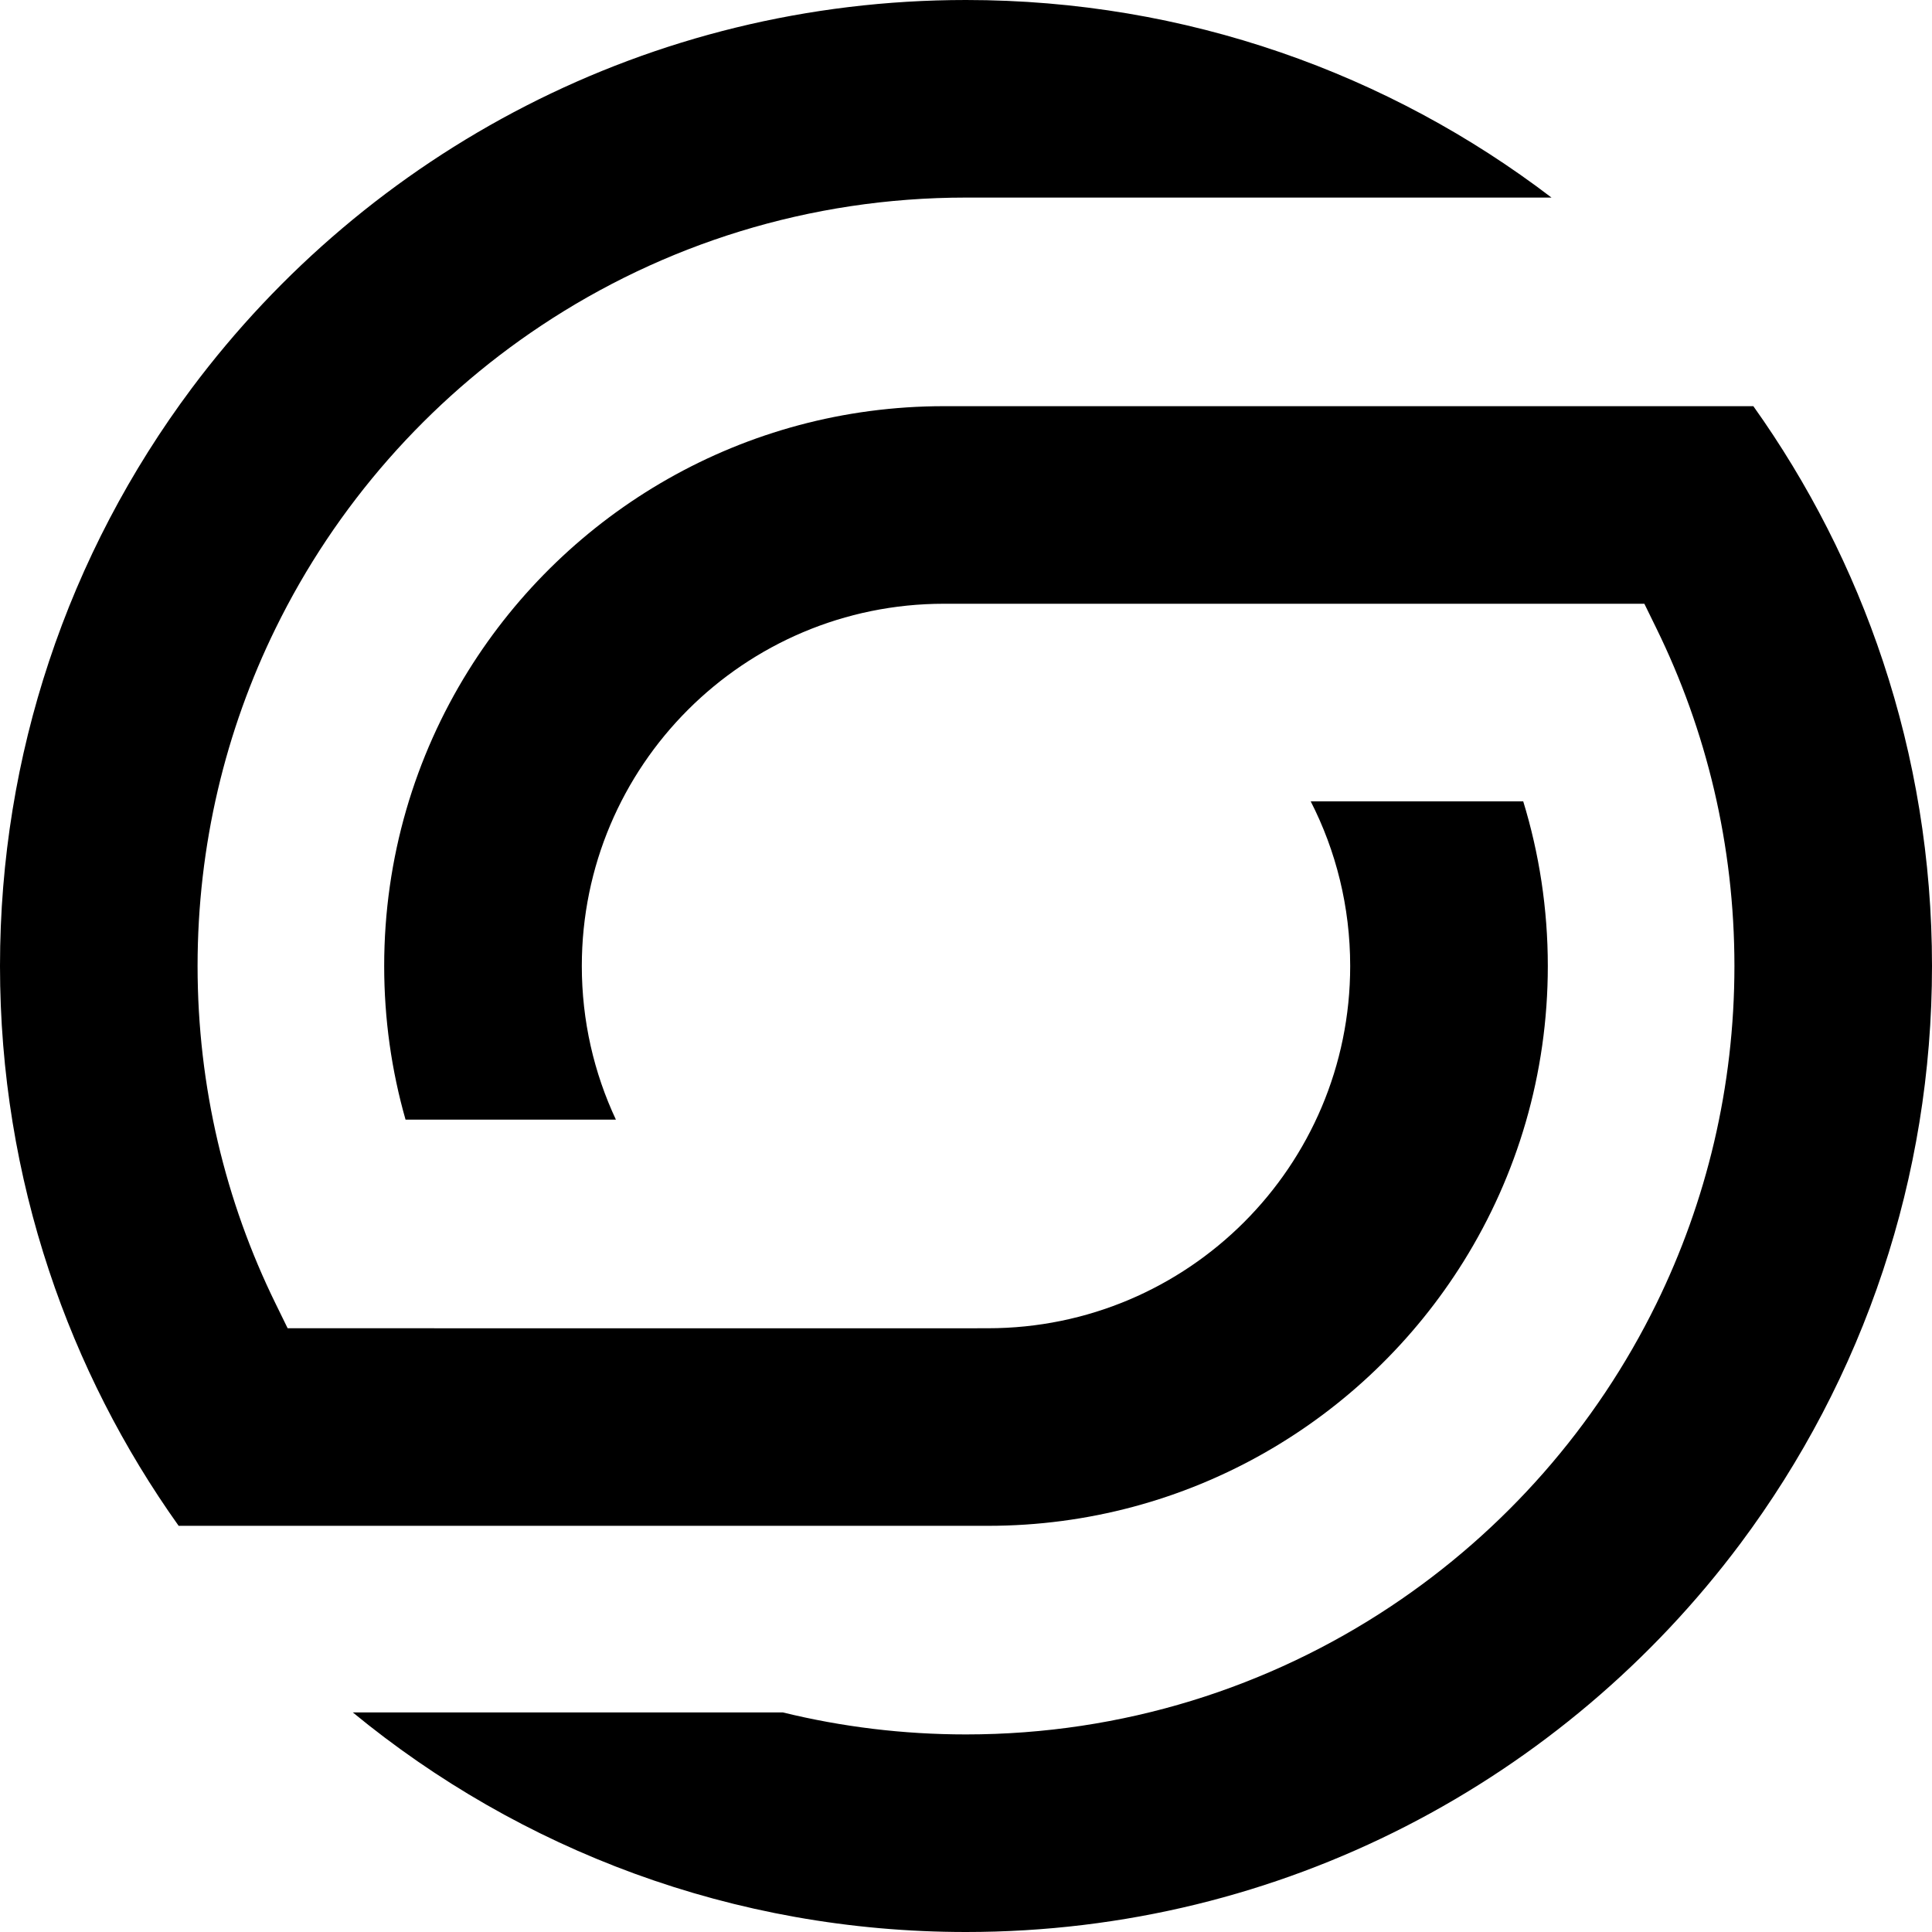
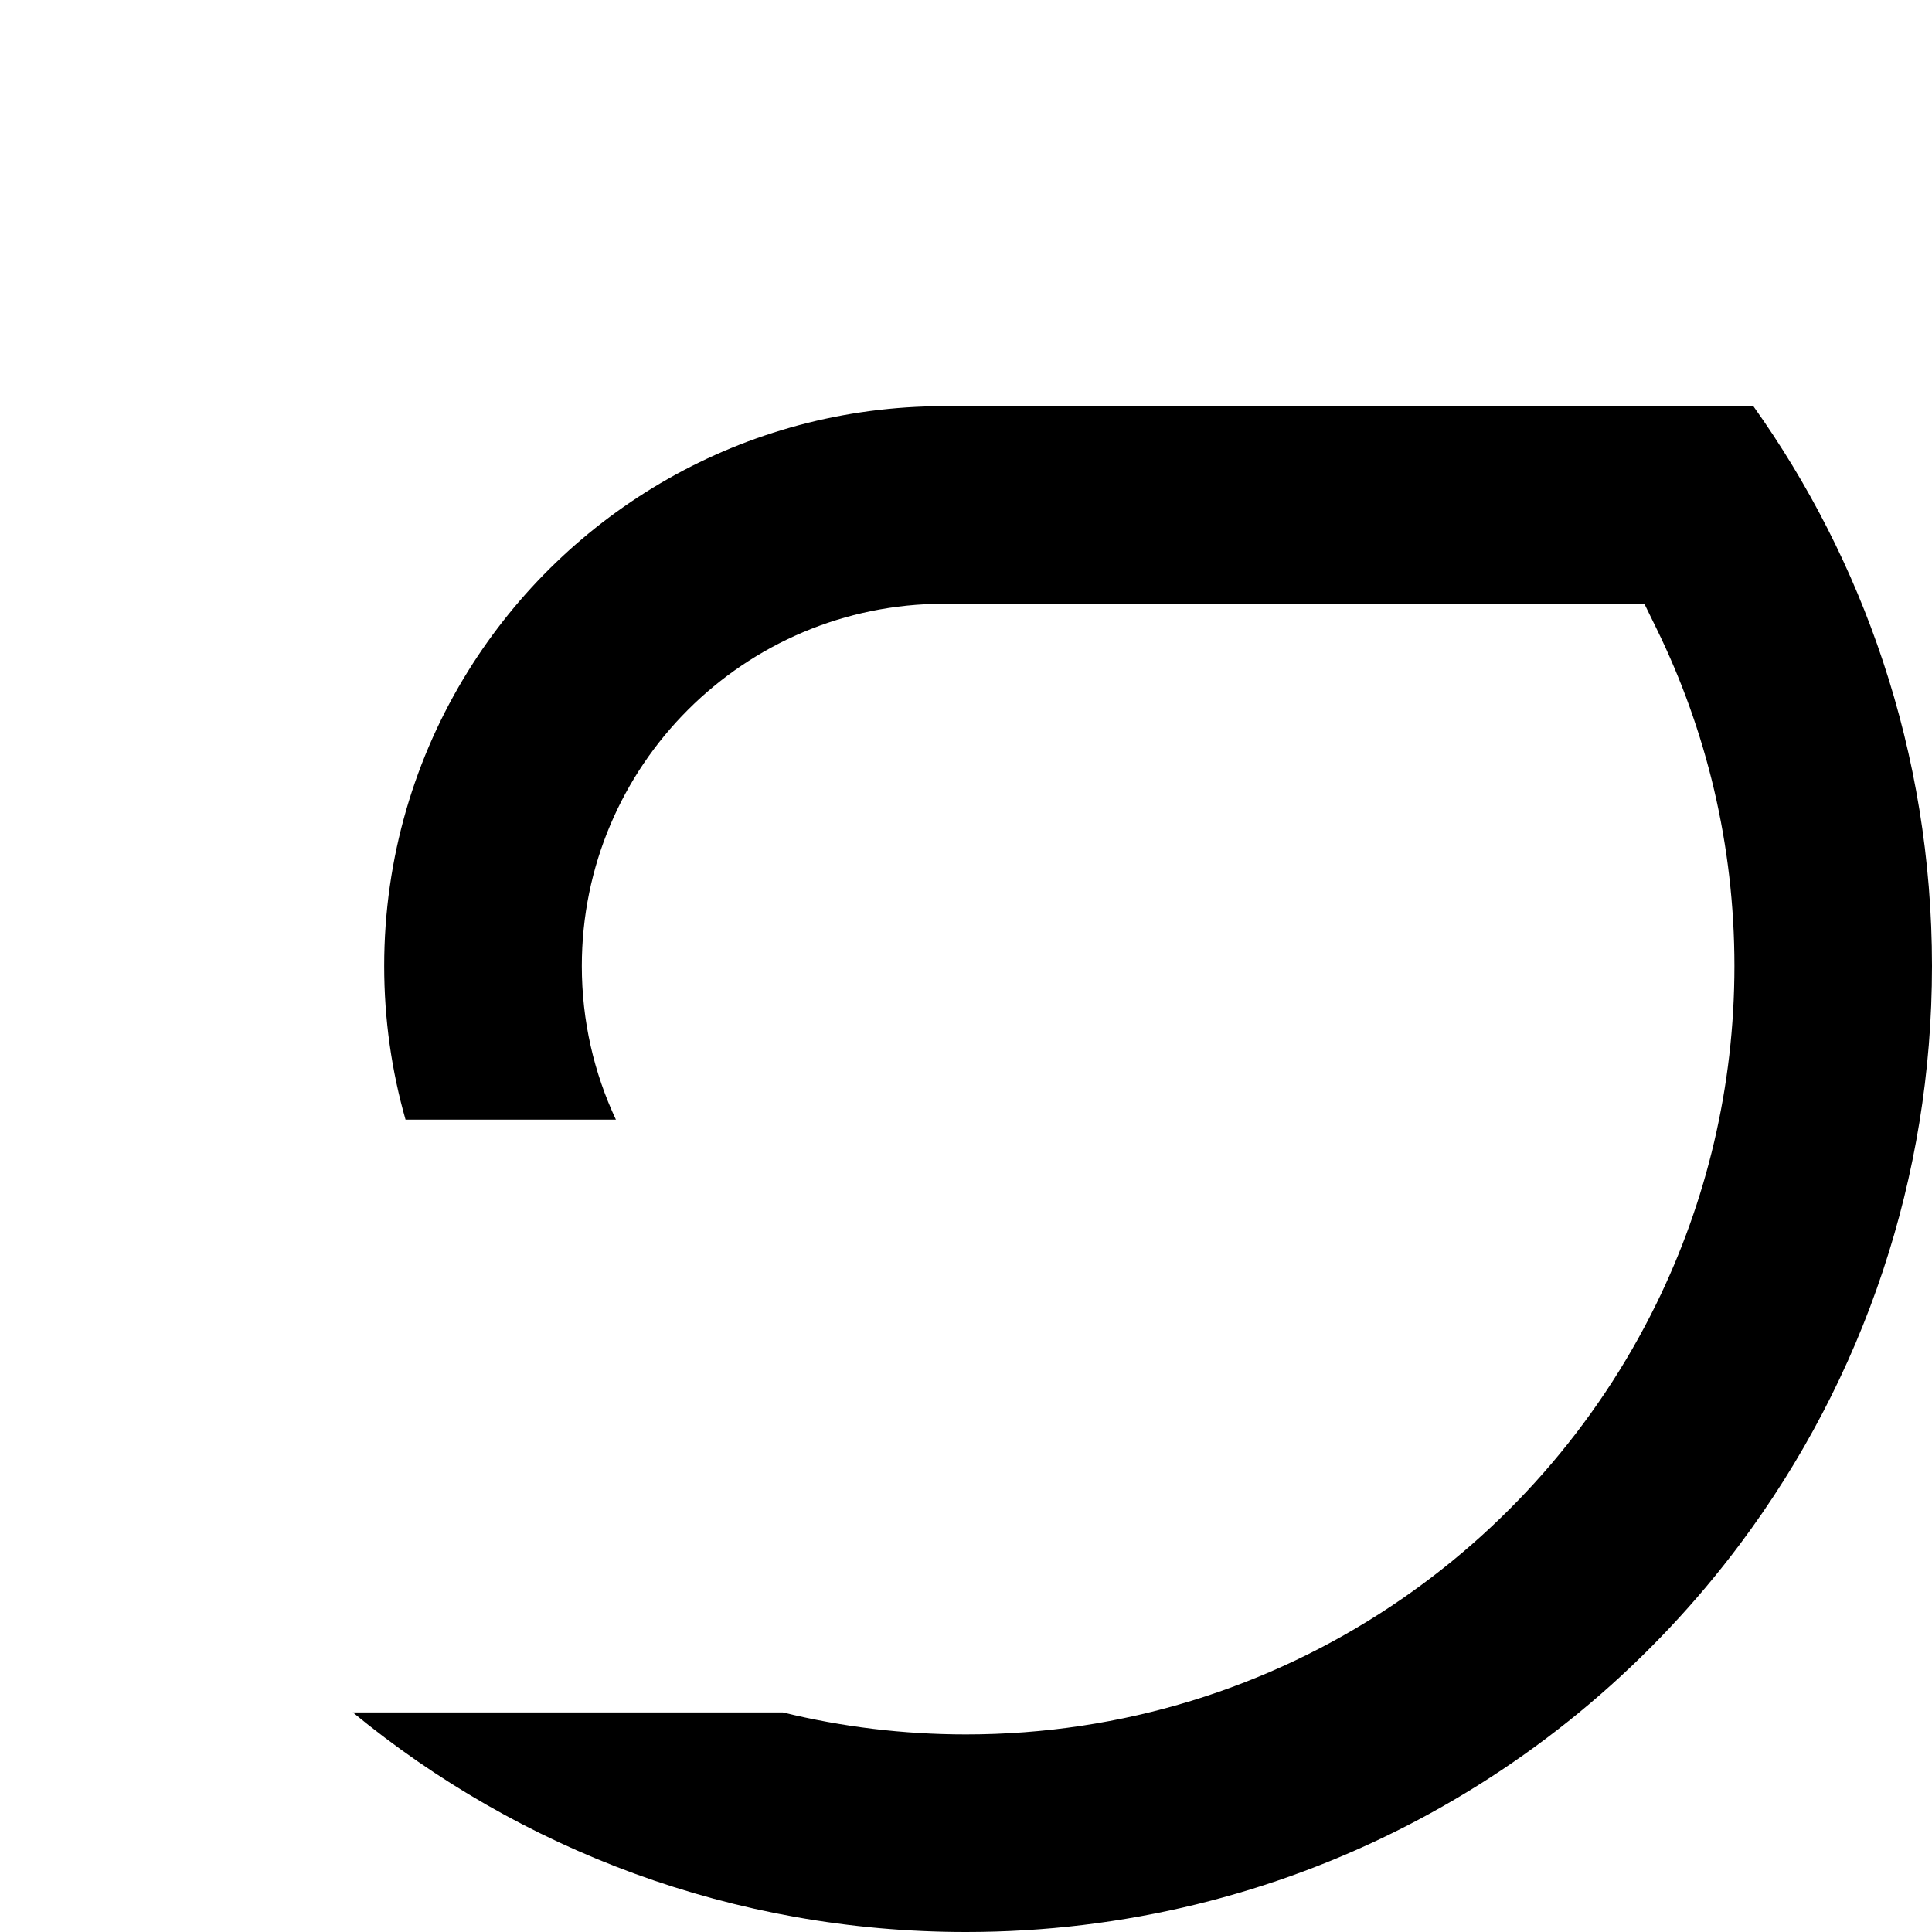
<svg xmlns="http://www.w3.org/2000/svg" width="34" height="34" viewBox="0 0 34 34" fill="none">
-   <path d="M5.062 23.375L16.553 23.376L17.386 23.375C20.907 23.375 23.761 20.521 23.761 17C23.761 15.957 23.511 14.972 23.066 14.102H26.806C27.087 15.018 27.239 15.991 27.239 17C27.239 18.908 26.697 20.687 25.76 22.194C24.02 24.992 20.92 26.852 17.386 26.852H3.144C2.174 25.49 1.399 23.978 0.862 22.359C0.303 20.675 0 18.874 0 17C0 15.126 0.303 13.325 0.862 11.641C1.44 9.898 2.294 8.28 3.371 6.837C6.472 2.686 11.422 0 17 0C20.874 0 24.445 1.295 27.304 3.477H17.794C17.794 3.477 17.056 3.477 17 3.477C14.236 3.477 11.664 4.307 9.522 5.732C7.53 7.056 5.91 8.894 4.85 11.058C3.97 12.852 3.477 14.87 3.477 17C3.477 19.13 3.97 21.148 4.85 22.942L5.062 23.375Z" fill="black" />
  <path d="M29.15 11.058L28.938 10.625H16.614C13.093 10.625 10.239 13.479 10.239 17C10.239 17.966 10.454 18.883 10.839 19.704H7.137C6.892 18.846 6.761 17.939 6.761 17C6.761 15.092 7.303 13.313 8.24 11.806C9.98 9.008 13.08 7.148 16.614 7.148H30.856C31.826 8.51 32.601 10.022 33.138 11.641C33.697 13.325 34 15.126 34 17C34 18.874 33.697 20.675 33.138 22.359C32.56 24.102 31.706 25.72 30.629 27.163C27.528 31.314 22.578 34 17 34C12.902 34 9.144 32.551 6.209 30.136H13.778C14.811 30.389 15.891 30.523 17 30.523C19.764 30.523 22.336 29.693 24.478 28.268C26.47 26.944 28.09 25.106 29.15 22.942C30.029 21.148 30.523 19.13 30.523 17C30.523 14.87 30.029 12.852 29.15 11.058Z" fill="black" />
</svg>